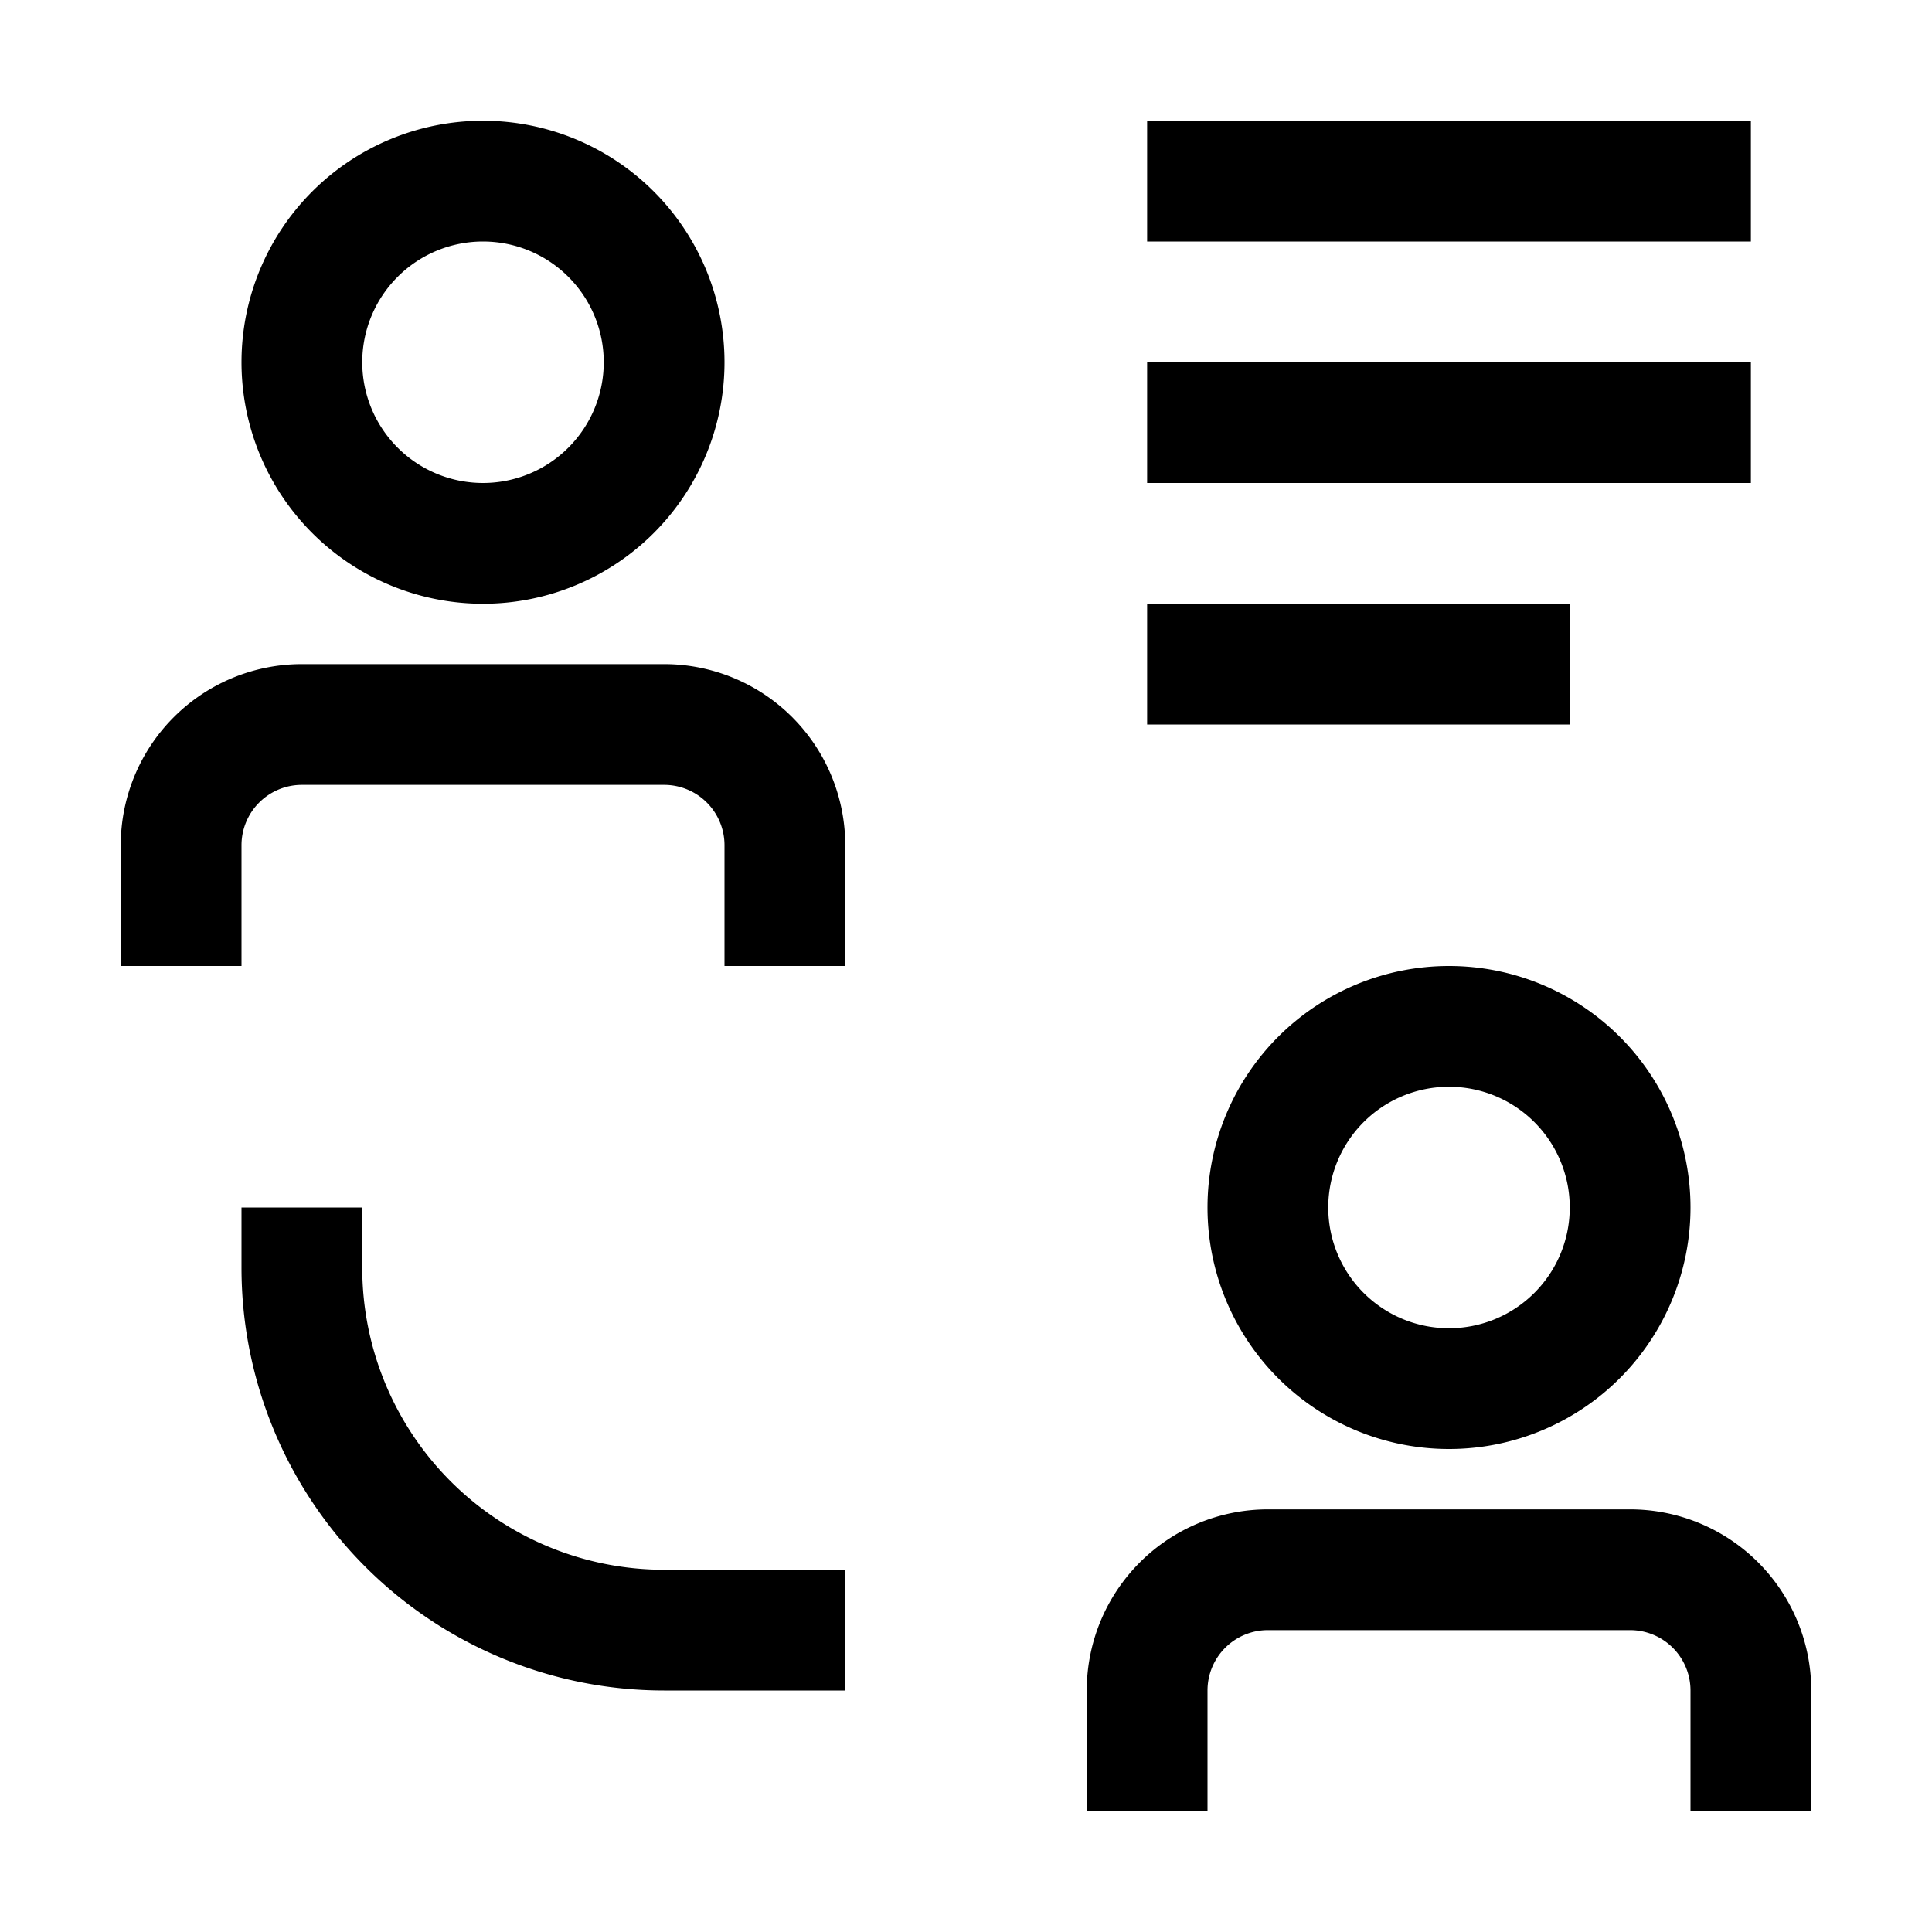
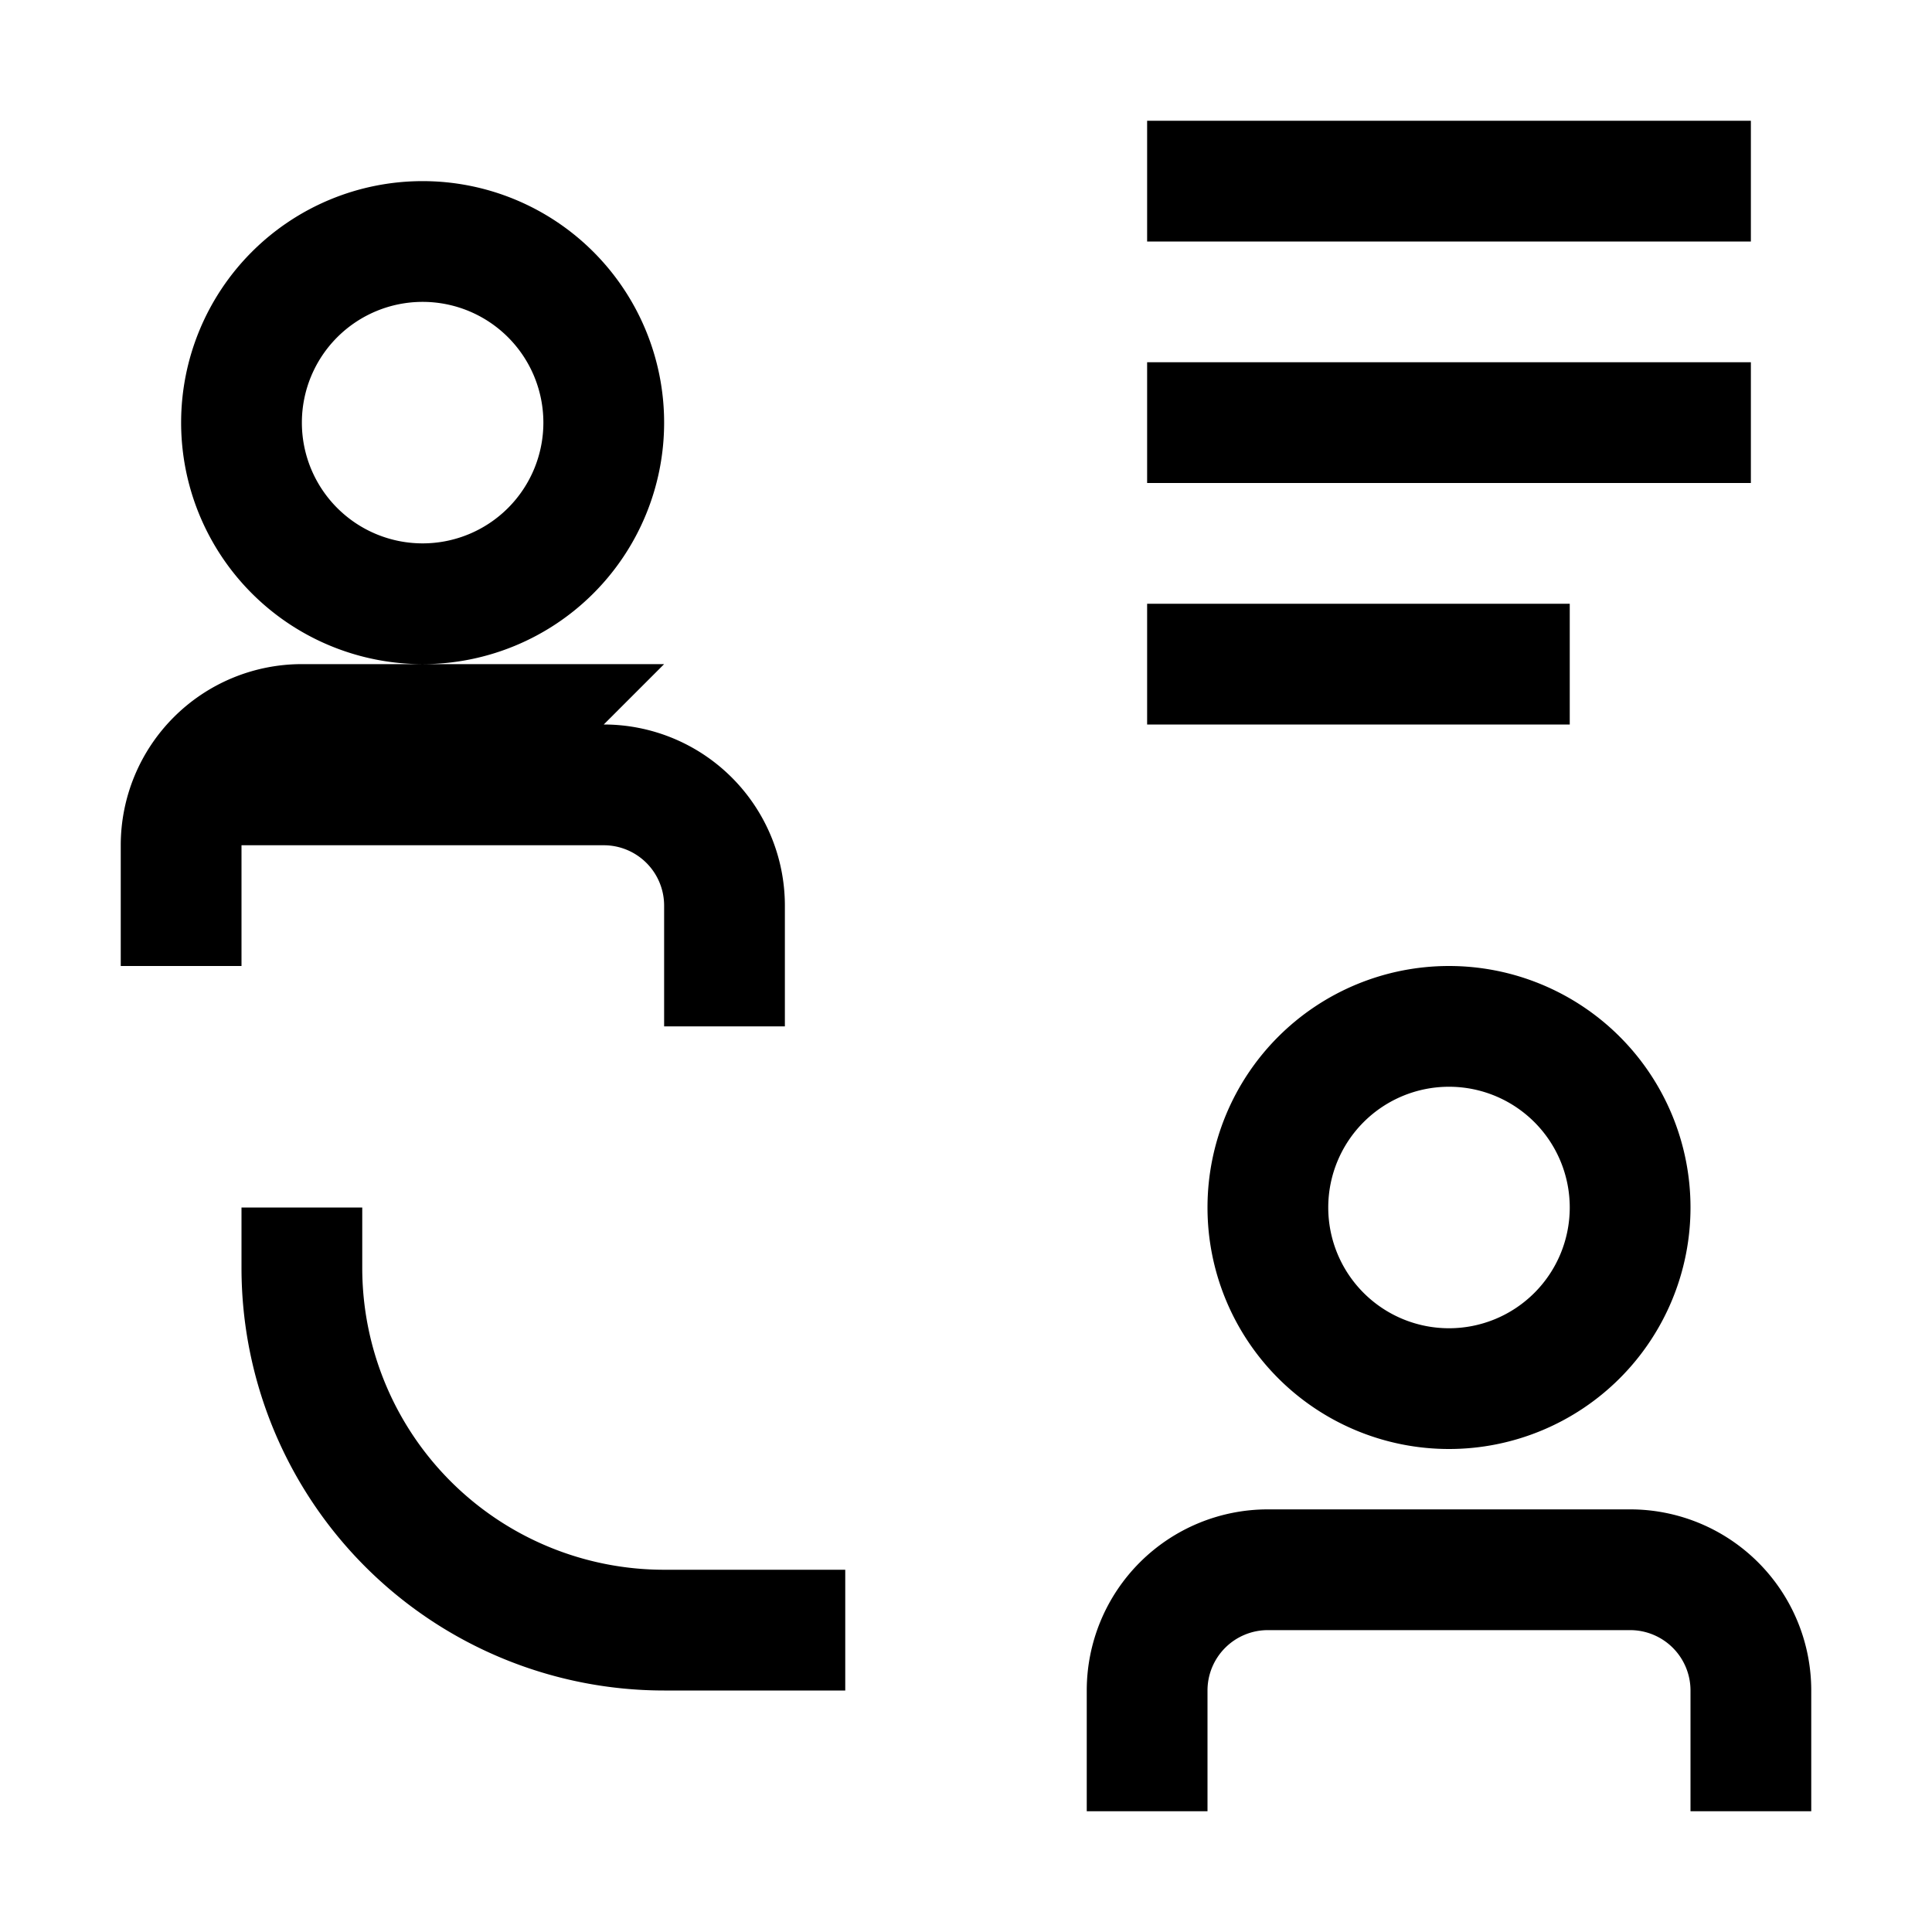
<svg xmlns="http://www.w3.org/2000/svg" aria-hidden="true" role="img" class="iconify iconify--carbon" width="100%" height="100%" preserveAspectRatio="xMidYMid meet" viewBox="0 0 32 32">
-   <path fill="currentColor" d="M27 25h-6a3 3 0 0 0-3 3v2h2v-2a1 1 0 0 1 1-1h6a1 1 0 0 1 1 1v2h2v-2a3 3 0 0 0-3-3m-7-5a4 4 0 1 0 4-4a4 4 0 0 0-4 4m6 0a2 2 0 1 1-2-2a2 2 0 0 1 2 2M6 21v-1H4v1a7 7 0 0 0 7 7h3v-2h-3a5 5 0 0 1-5-5m13-11h7v2h-7zm0-4h10v2H19zm0-4h10v2H19zm-8 9H5a3 3 0 0 0-3 3v2h2v-2a1 1 0 0 1 1-1h6a1 1 0 0 1 1 1v2h2v-2a3 3 0 0 0-3-3m-3-1a4 4 0 1 0-4-4a4 4 0 0 0 4 4m0-6a2 2 0 1 1-2 2a2 2 0 0 1 2-2" />
+   <path fill="currentColor" d="M27 25h-6a3 3 0 0 0-3 3v2h2v-2a1 1 0 0 1 1-1h6a1 1 0 0 1 1 1v2h2v-2a3 3 0 0 0-3-3m-7-5a4 4 0 1 0 4-4a4 4 0 0 0-4 4m6 0a2 2 0 1 1-2-2a2 2 0 0 1 2 2M6 21v-1H4v1a7 7 0 0 0 7 7h3v-2h-3a5 5 0 0 1-5-5m13-11h7v2h-7zm0-4h10v2H19zm0-4h10v2H19zm-8 9H5a3 3 0 0 0-3 3v2h2v-2h6a1 1 0 0 1 1 1v2h2v-2a3 3 0 0 0-3-3m-3-1a4 4 0 1 0-4-4a4 4 0 0 0 4 4m0-6a2 2 0 1 1-2 2a2 2 0 0 1 2-2" />
</svg>